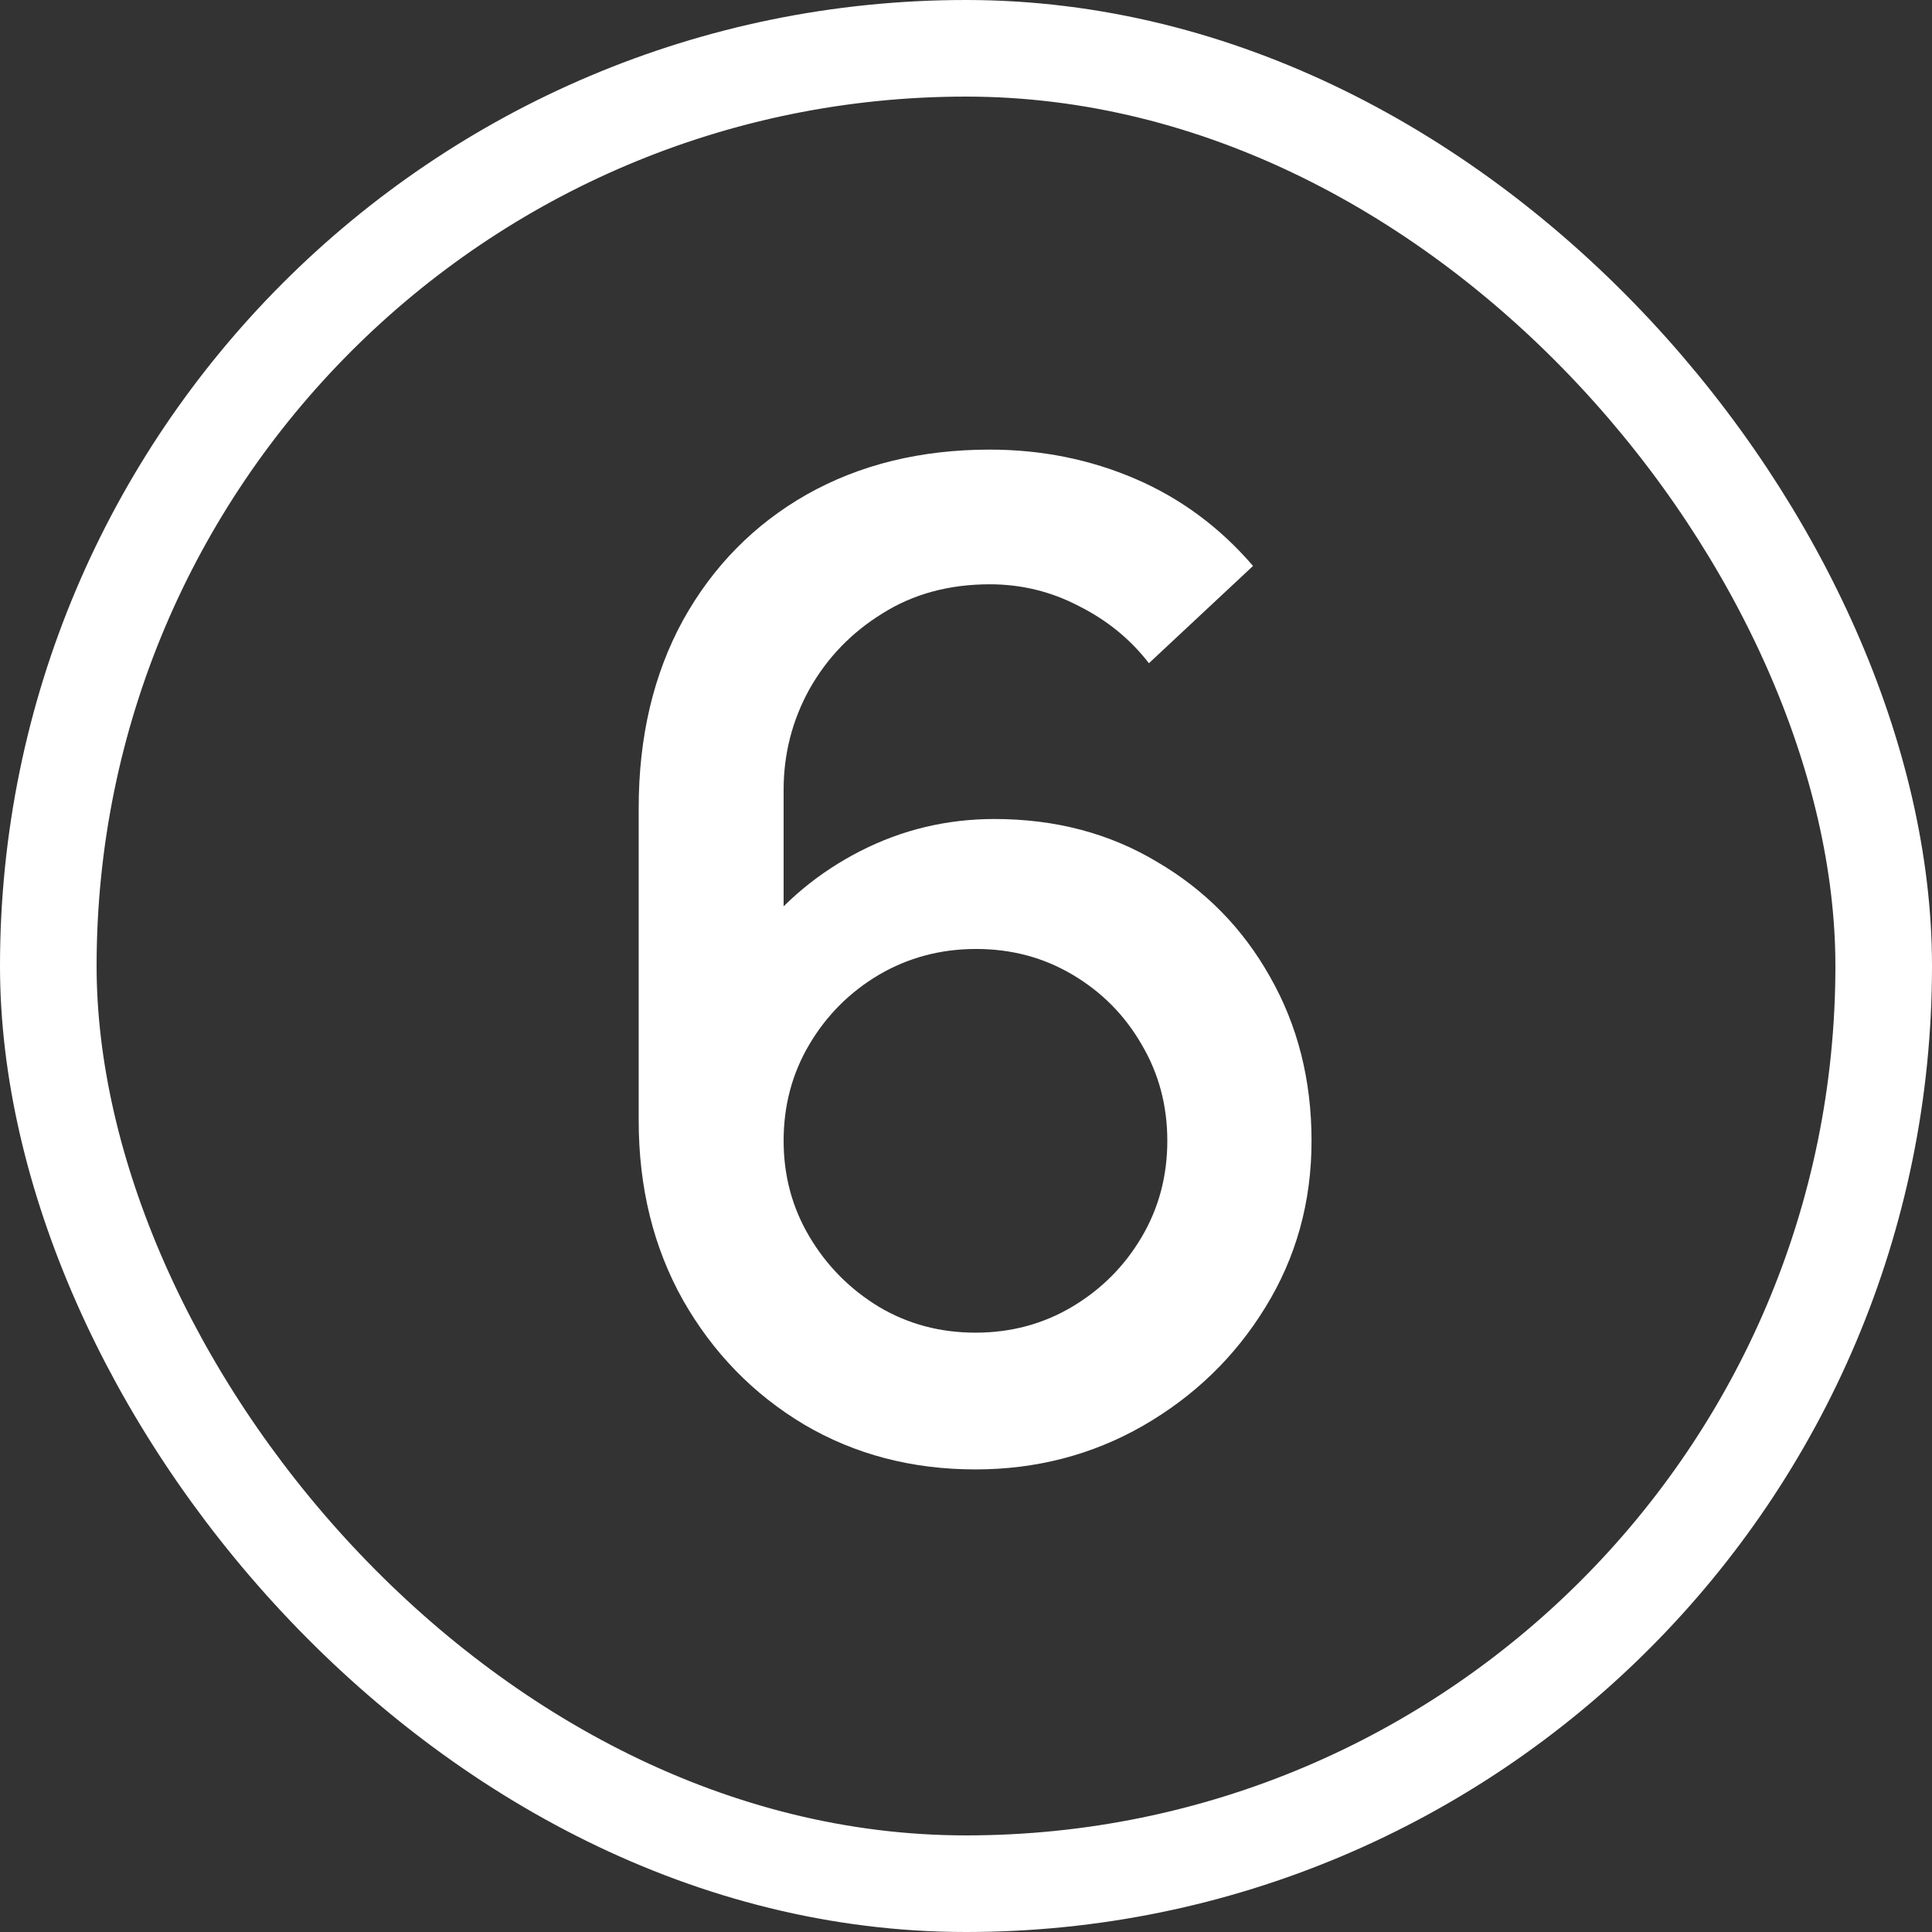
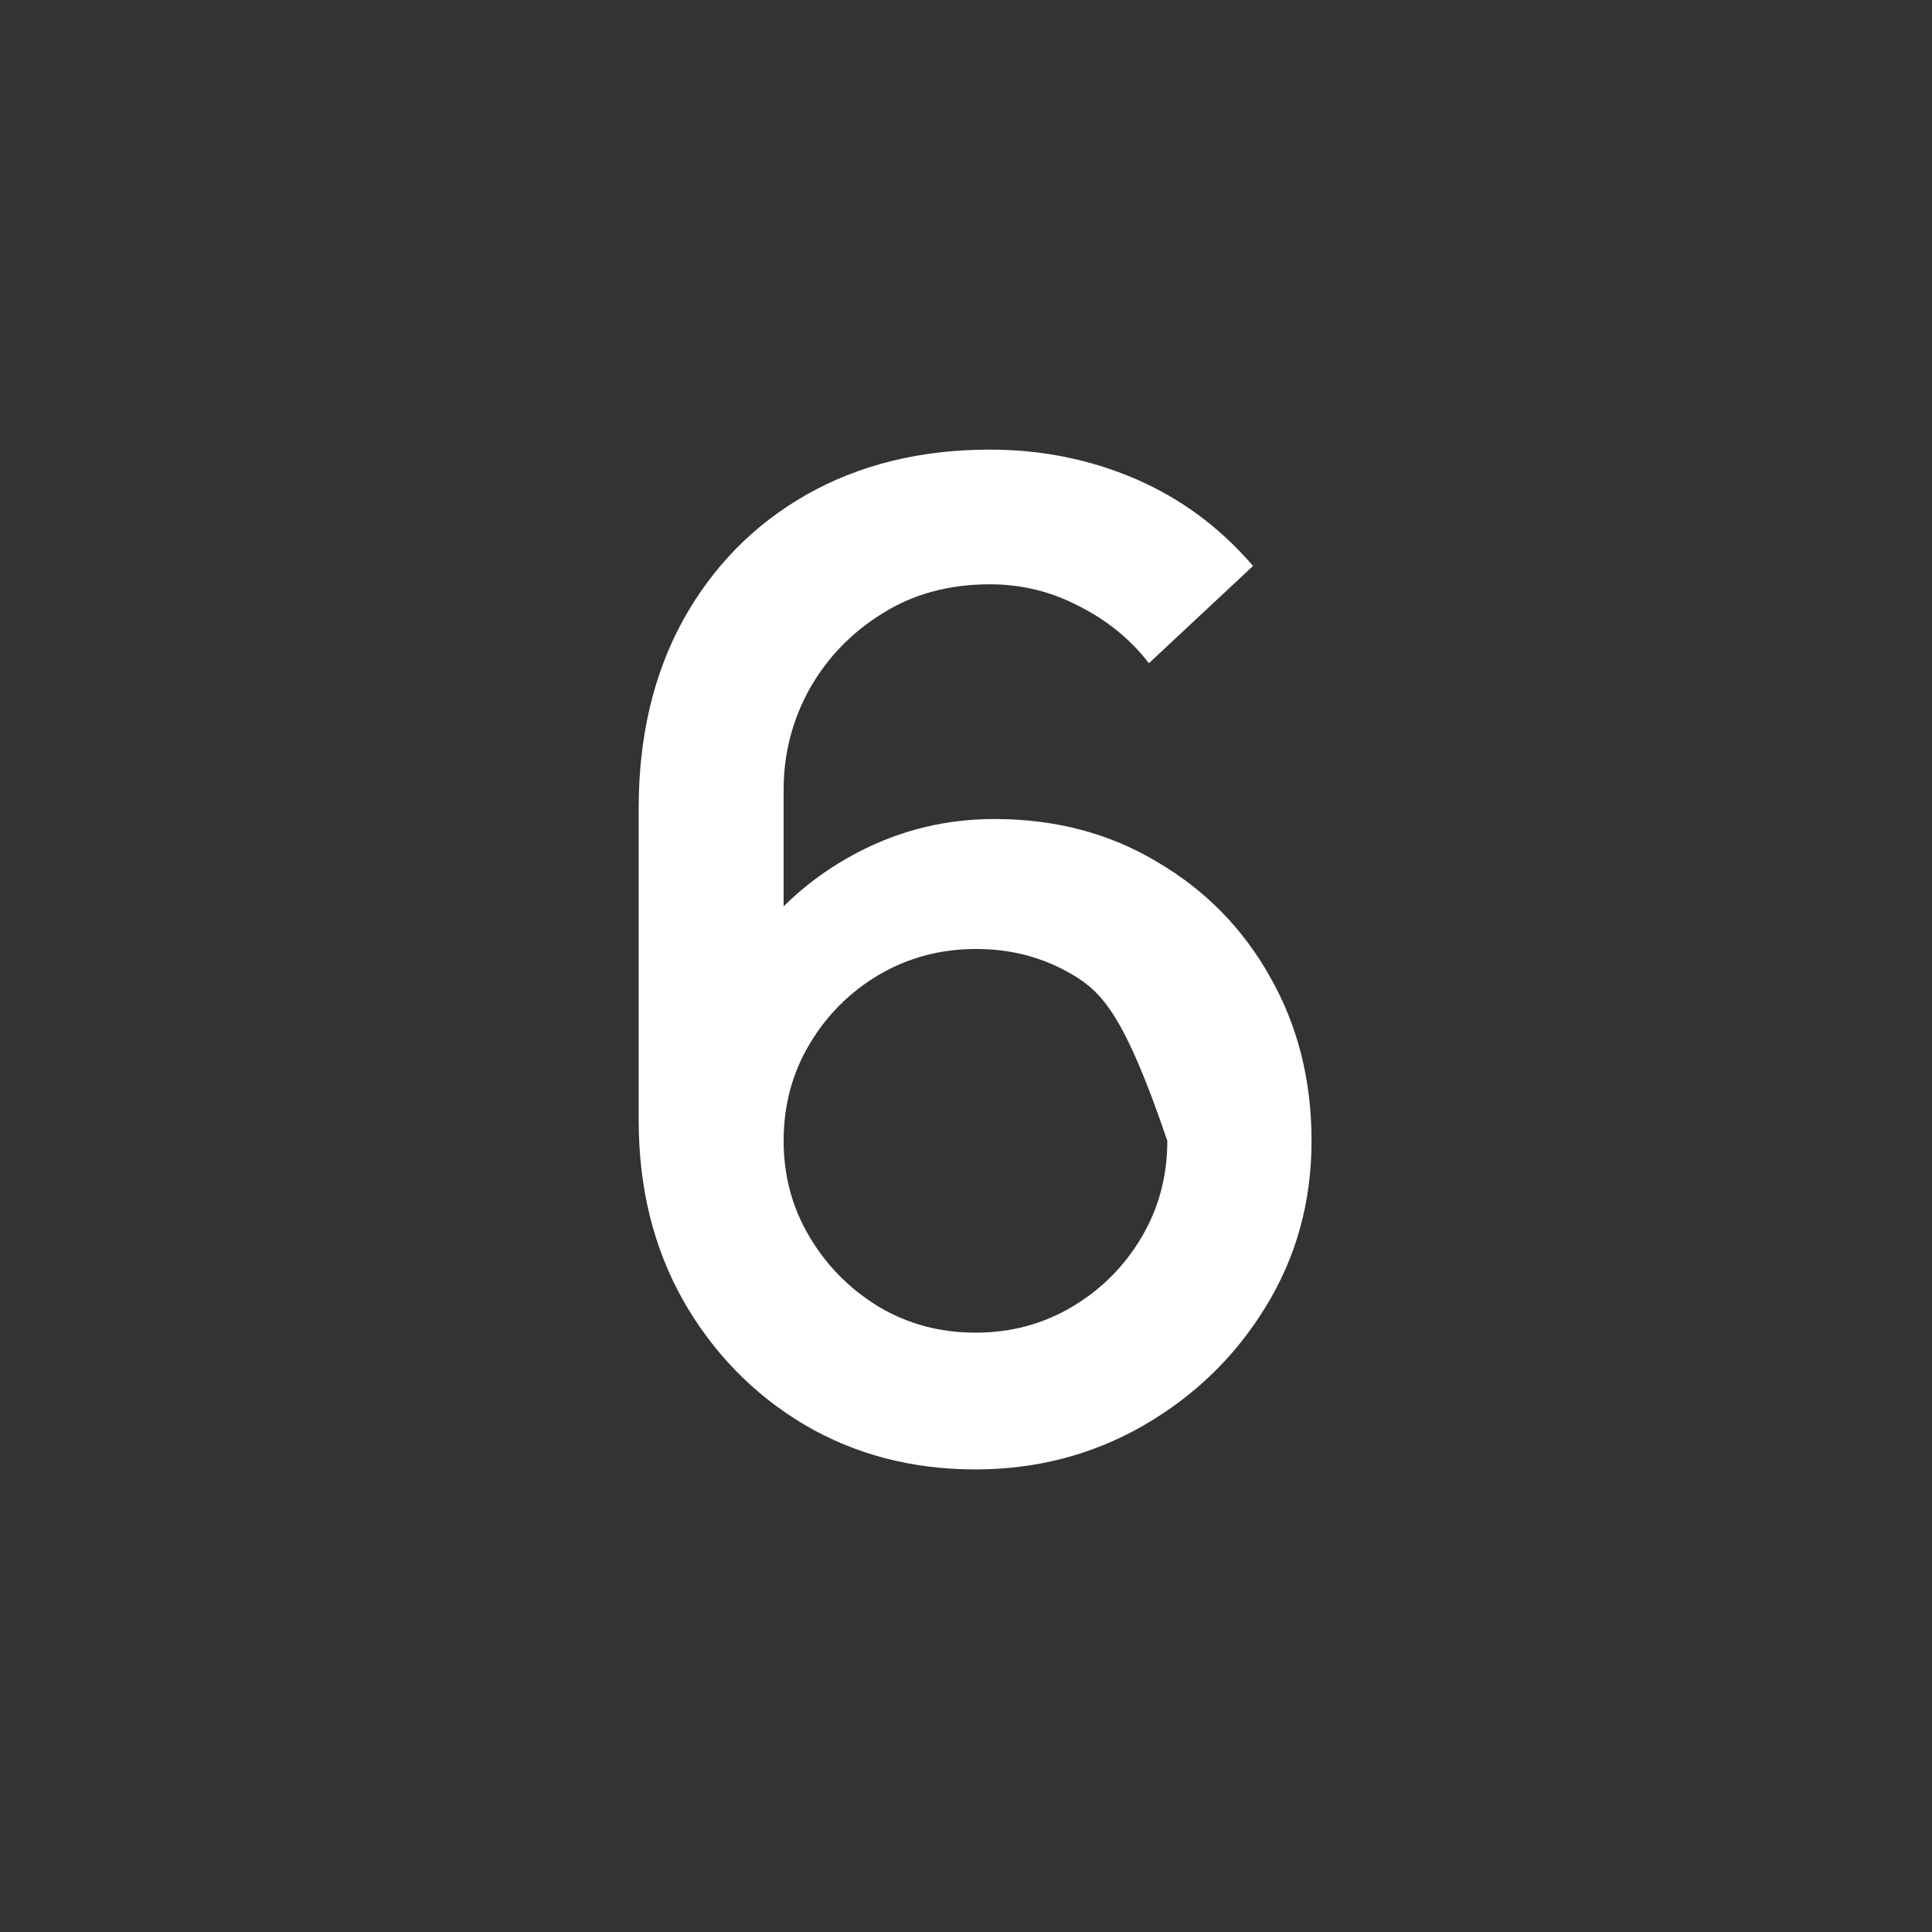
<svg xmlns="http://www.w3.org/2000/svg" width="60" height="60" viewBox="0 0 60 60" fill="none">
  <rect x="0" y="0" width="60" height="60" fill="#333333" stroke="none" />
-   <rect x="1.5" y="1.5" width="57" height="57" rx="28.5" stroke="white" stroke-width="3" />
-   <path d="M30.294 45.634C28.322 45.634 26.547 45.169 24.97 44.239C23.392 43.296 22.138 42.007 21.209 40.373C20.293 38.739 19.835 36.88 19.835 34.795V25.097C19.835 22.886 20.293 20.942 21.209 19.266C22.138 17.59 23.42 16.287 25.054 15.357C26.702 14.428 28.596 13.963 30.738 13.963C32.343 13.963 33.85 14.266 35.259 14.871C36.667 15.477 37.886 16.379 38.914 17.576L35.681 20.597C35.104 19.851 34.379 19.259 33.505 18.822C32.646 18.372 31.724 18.146 30.738 18.146C29.47 18.146 28.357 18.449 27.399 19.055C26.442 19.646 25.688 20.428 25.139 21.4C24.603 22.372 24.336 23.414 24.336 24.527V30.105L23.47 29.133C24.343 27.992 25.427 27.09 26.723 26.428C28.019 25.767 29.406 25.435 30.885 25.435C32.773 25.435 34.456 25.879 35.935 26.767C37.428 27.64 38.597 28.83 39.442 30.337C40.301 31.844 40.731 33.542 40.731 35.429C40.731 37.331 40.252 39.056 39.294 40.605C38.351 42.141 37.083 43.366 35.491 44.282C33.914 45.183 32.181 45.634 30.294 45.634ZM30.294 41.387C31.392 41.387 32.392 41.12 33.294 40.584C34.196 40.049 34.914 39.331 35.449 38.429C35.984 37.528 36.252 36.528 36.252 35.429C36.252 34.33 35.984 33.33 35.449 32.429C34.928 31.527 34.217 30.809 33.315 30.274C32.414 29.738 31.414 29.471 30.315 29.471C29.216 29.471 28.209 29.738 27.294 30.274C26.392 30.809 25.674 31.527 25.139 32.429C24.603 33.33 24.336 34.33 24.336 35.429C24.336 36.514 24.603 37.507 25.139 38.408C25.674 39.309 26.392 40.035 27.294 40.584C28.195 41.12 29.195 41.387 30.294 41.387Z" fill="white" />
+   <path d="M30.294 45.634C28.322 45.634 26.547 45.169 24.97 44.239C23.392 43.296 22.138 42.007 21.209 40.373C20.293 38.739 19.835 36.88 19.835 34.795V25.097C19.835 22.886 20.293 20.942 21.209 19.266C22.138 17.59 23.42 16.287 25.054 15.357C26.702 14.428 28.596 13.963 30.738 13.963C32.343 13.963 33.85 14.266 35.259 14.871C36.667 15.477 37.886 16.379 38.914 17.576L35.681 20.597C35.104 19.851 34.379 19.259 33.505 18.822C32.646 18.372 31.724 18.146 30.738 18.146C29.47 18.146 28.357 18.449 27.399 19.055C26.442 19.646 25.688 20.428 25.139 21.4C24.603 22.372 24.336 23.414 24.336 24.527V30.105L23.47 29.133C24.343 27.992 25.427 27.09 26.723 26.428C28.019 25.767 29.406 25.435 30.885 25.435C32.773 25.435 34.456 25.879 35.935 26.767C37.428 27.64 38.597 28.83 39.442 30.337C40.301 31.844 40.731 33.542 40.731 35.429C40.731 37.331 40.252 39.056 39.294 40.605C38.351 42.141 37.083 43.366 35.491 44.282C33.914 45.183 32.181 45.634 30.294 45.634ZM30.294 41.387C31.392 41.387 32.392 41.12 33.294 40.584C34.196 40.049 34.914 39.331 35.449 38.429C35.984 37.528 36.252 36.528 36.252 35.429C34.928 31.527 34.217 30.809 33.315 30.274C32.414 29.738 31.414 29.471 30.315 29.471C29.216 29.471 28.209 29.738 27.294 30.274C26.392 30.809 25.674 31.527 25.139 32.429C24.603 33.33 24.336 34.33 24.336 35.429C24.336 36.514 24.603 37.507 25.139 38.408C25.674 39.309 26.392 40.035 27.294 40.584C28.195 41.12 29.195 41.387 30.294 41.387Z" fill="white" />
</svg>